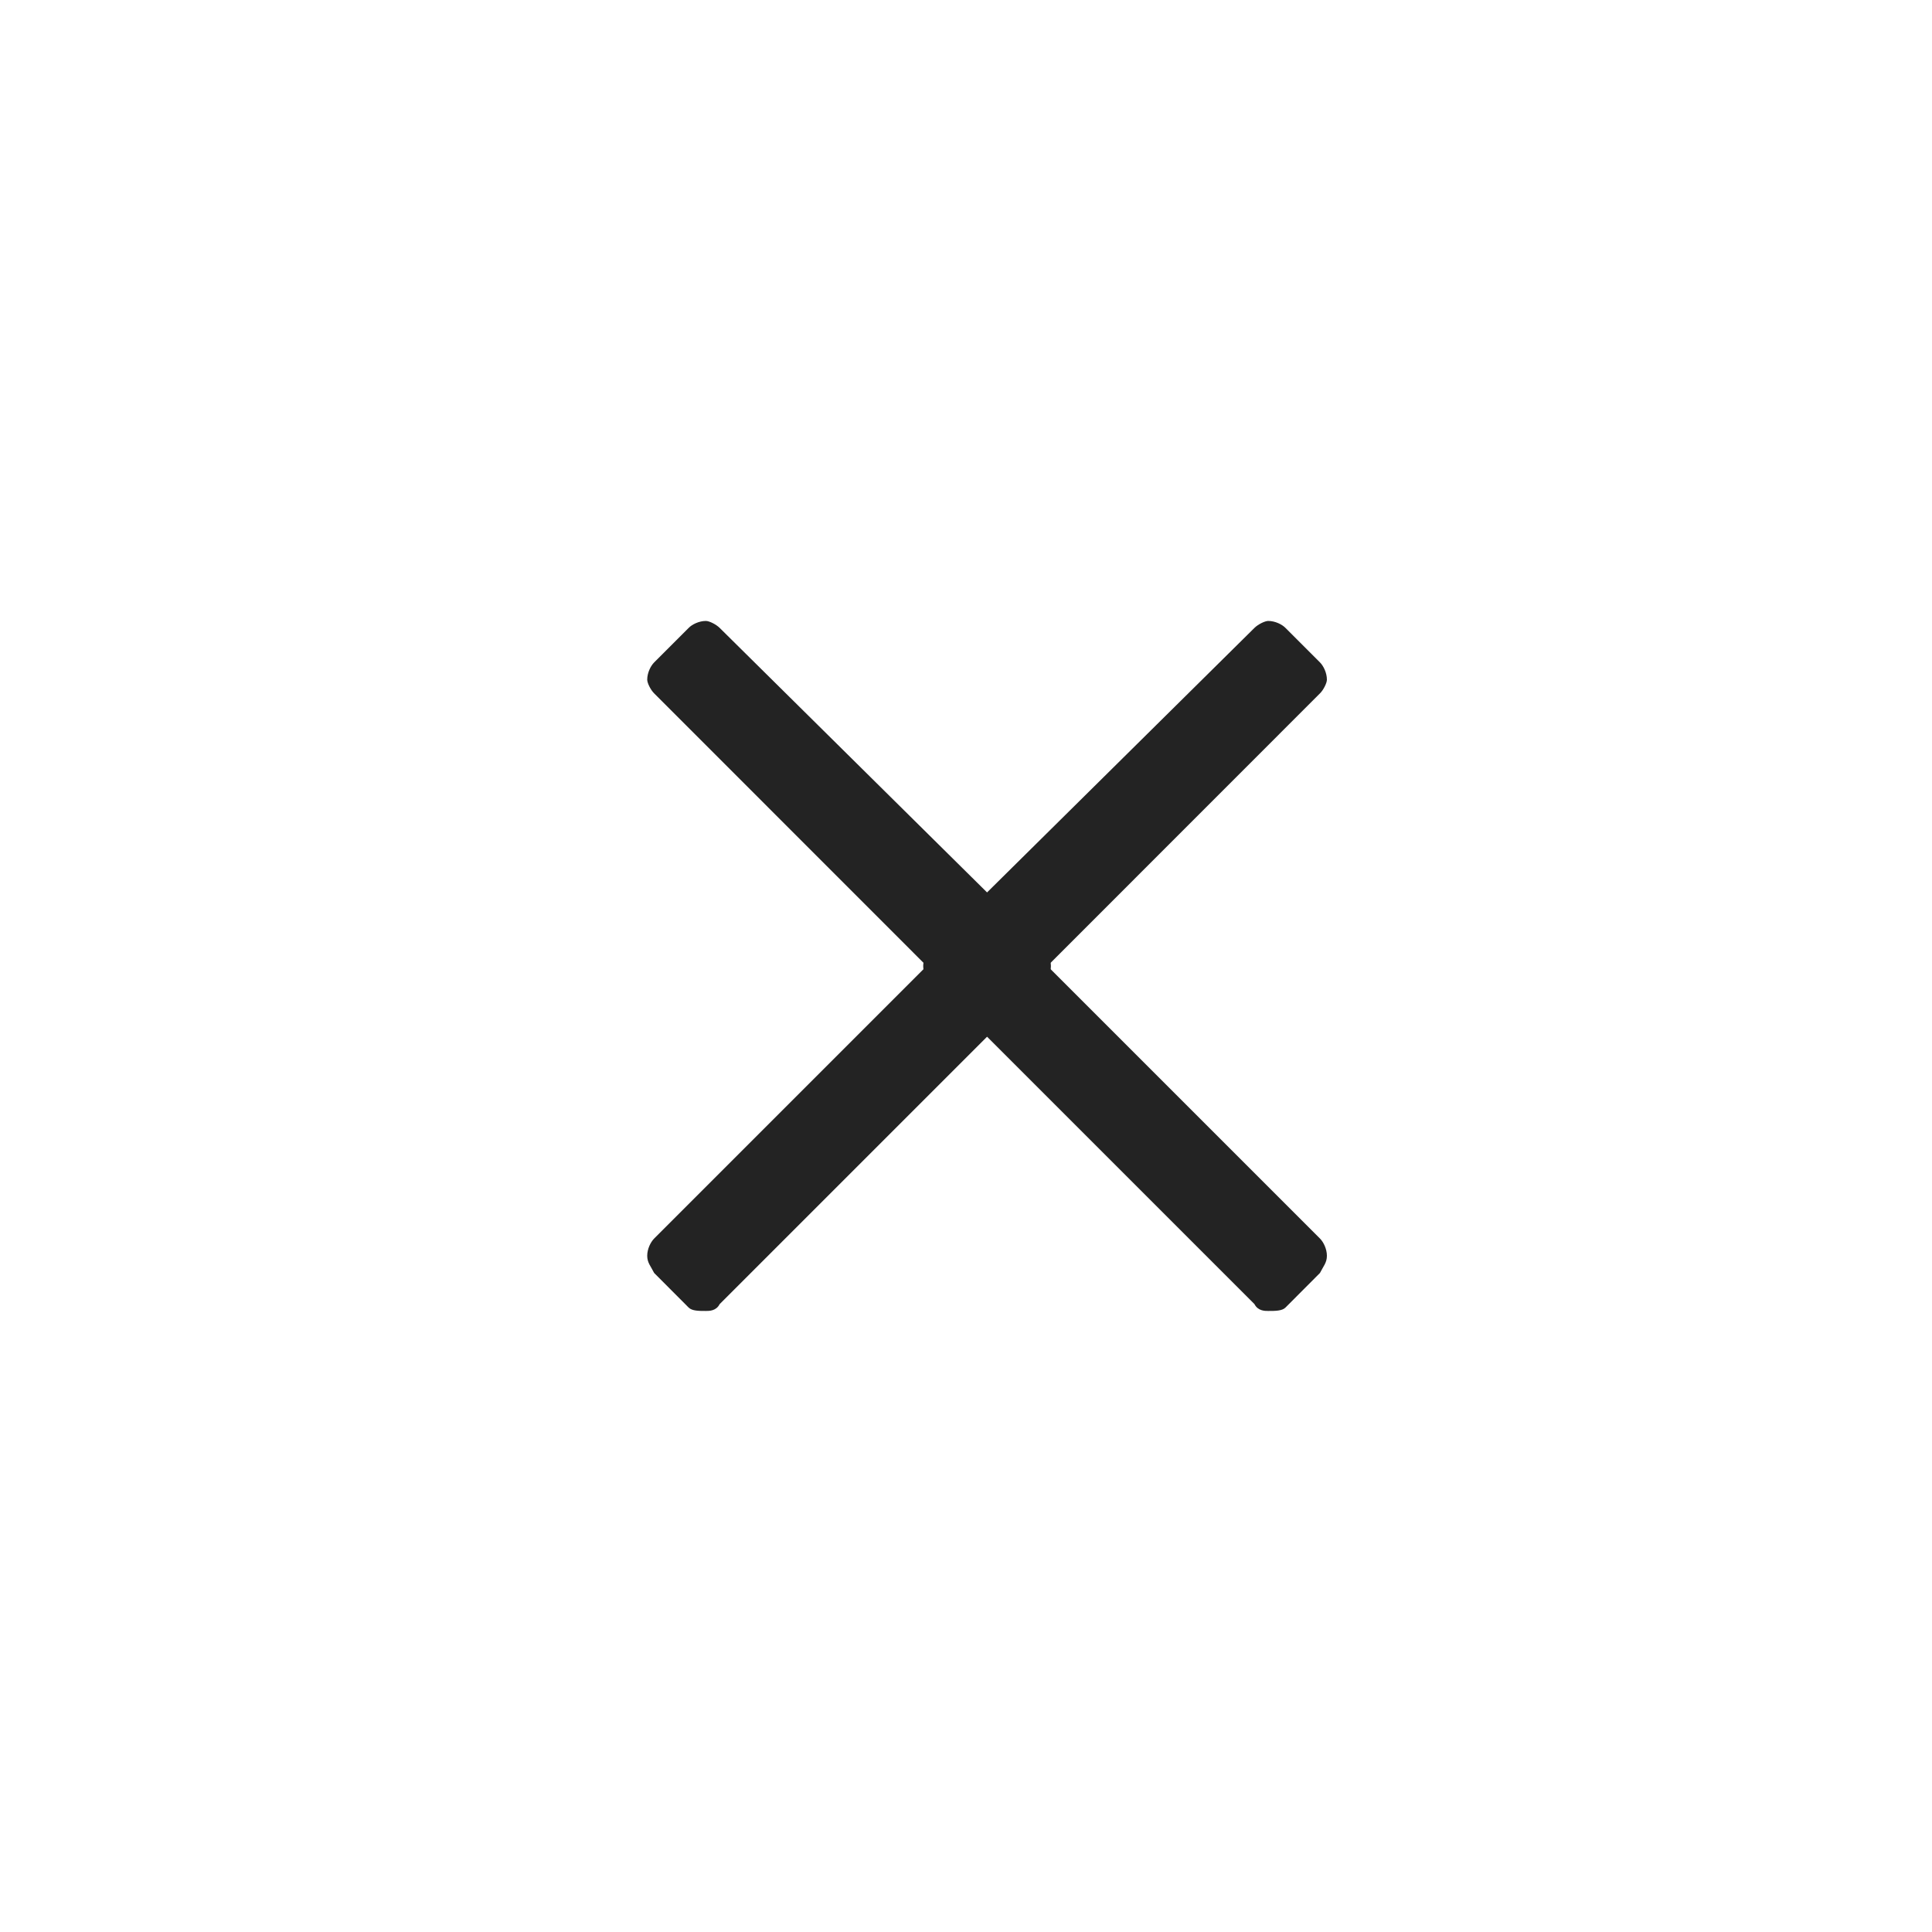
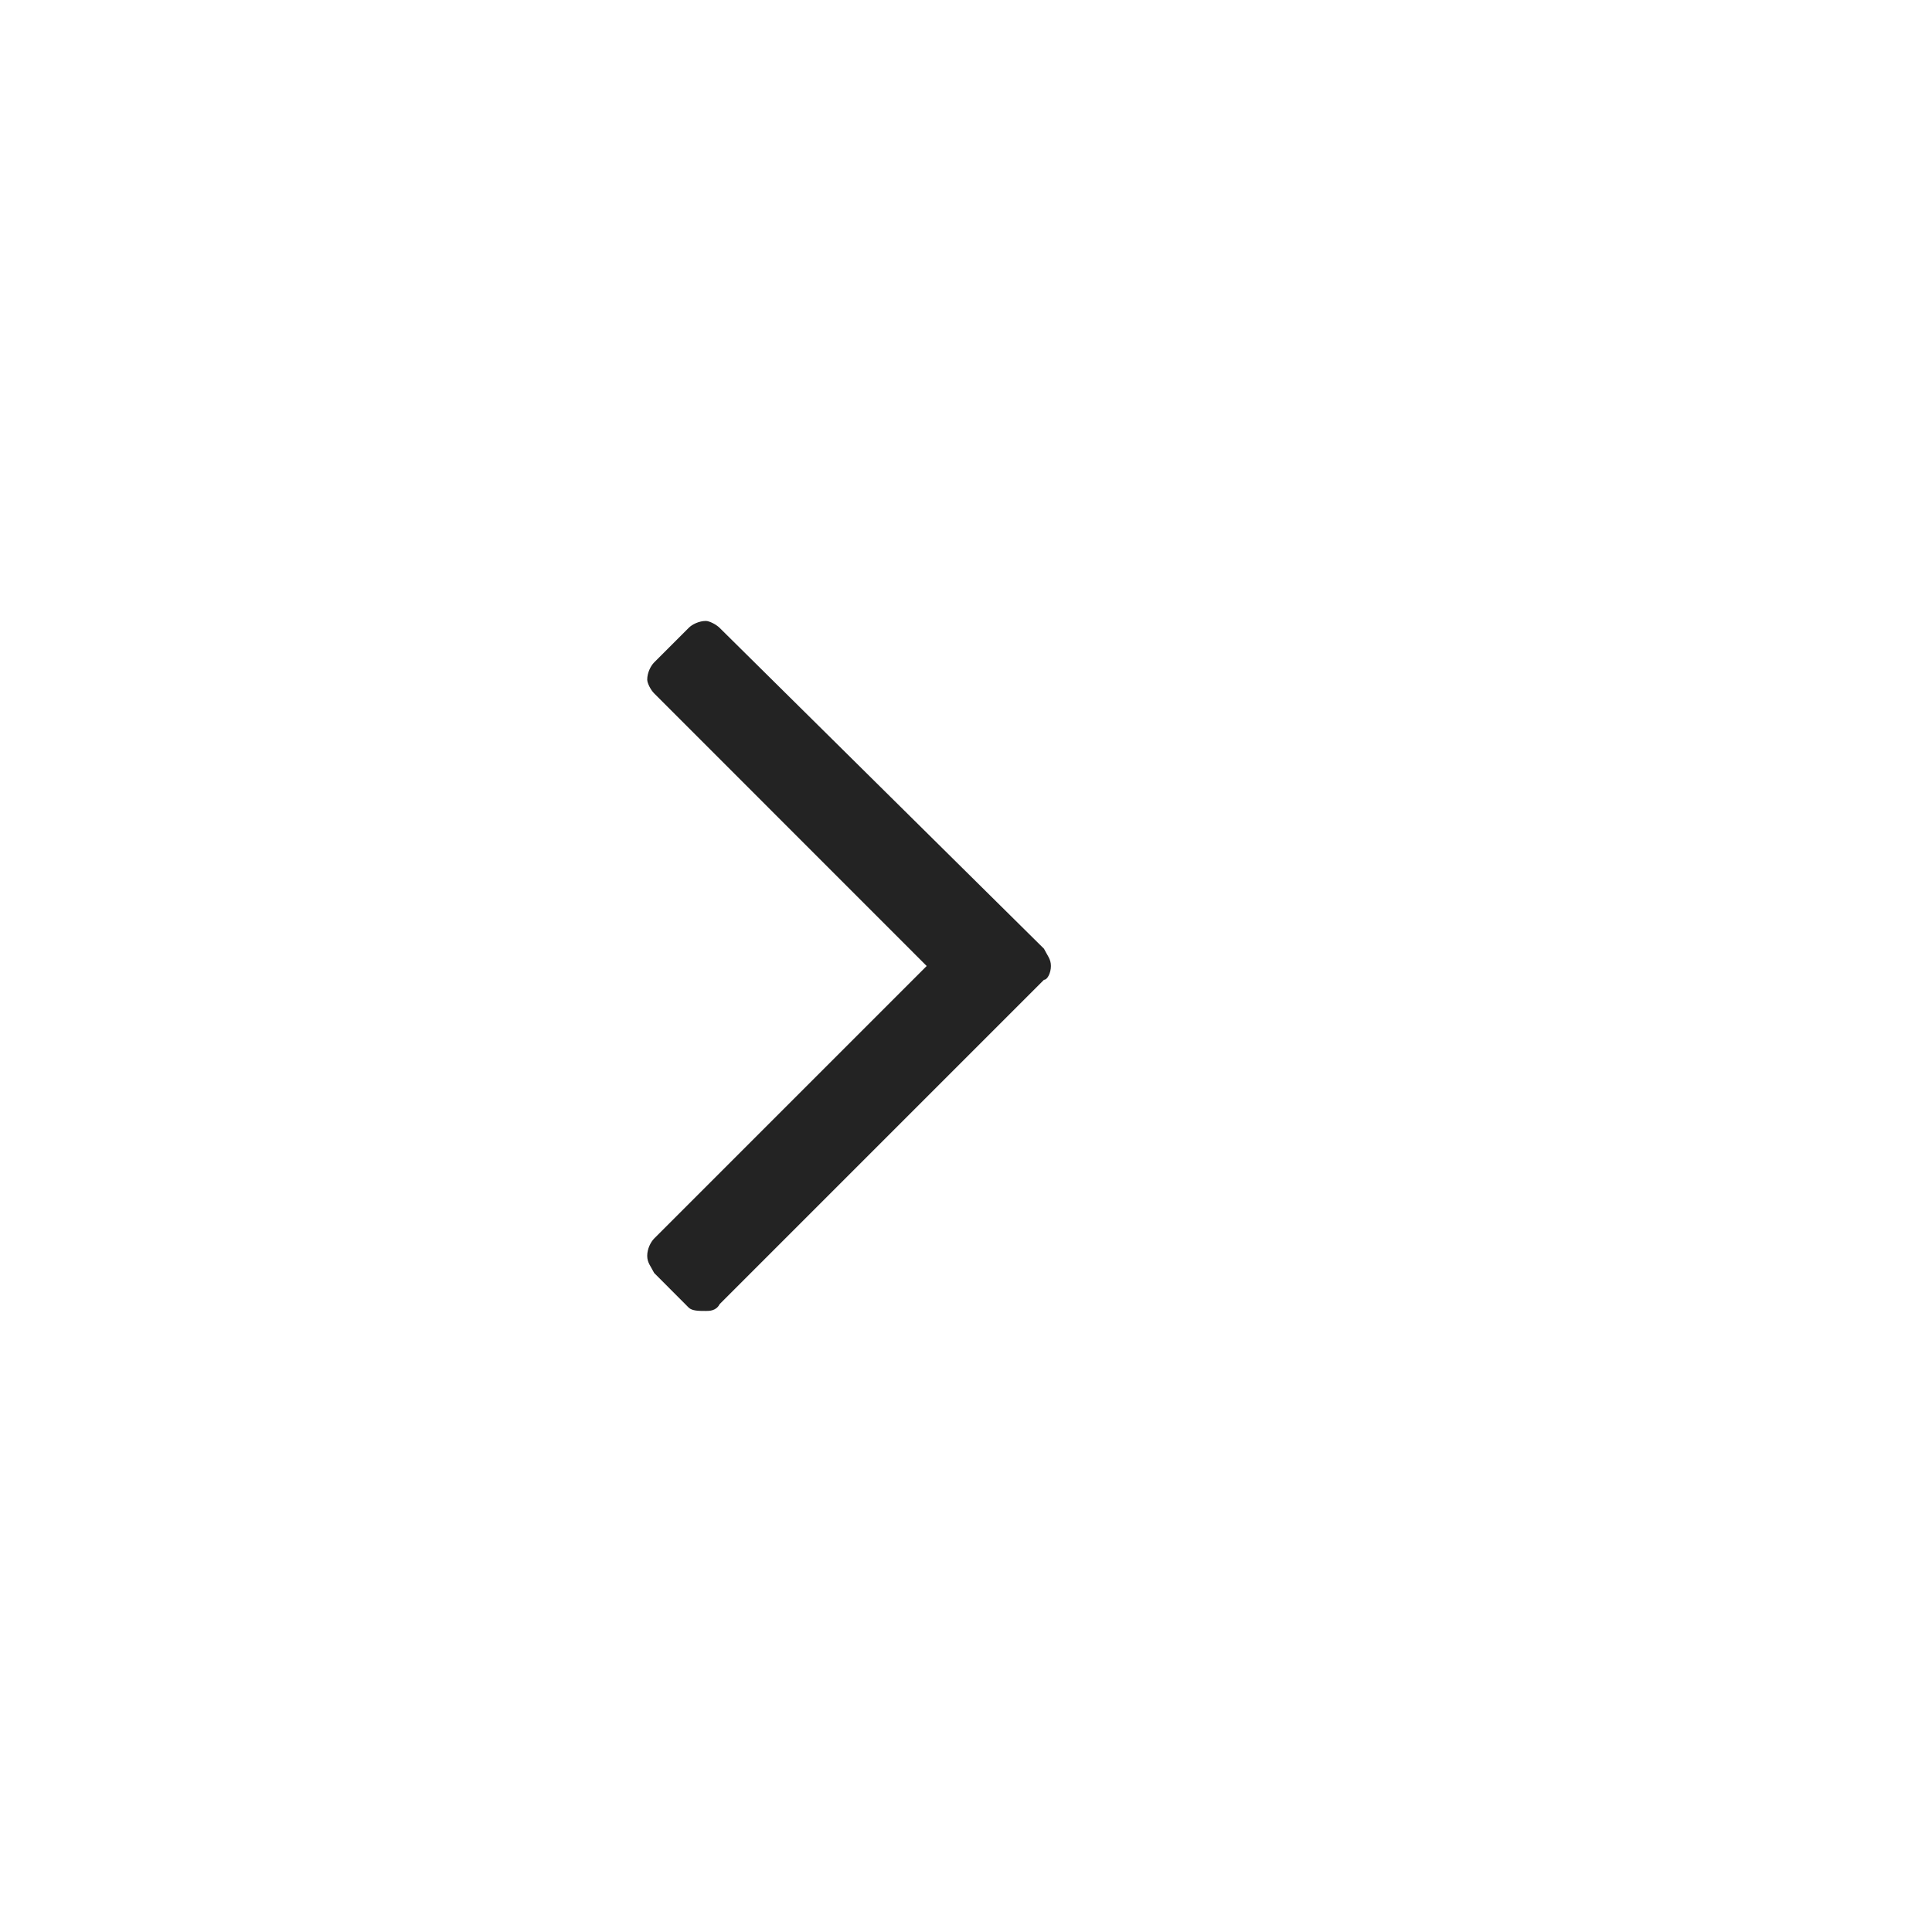
<svg xmlns="http://www.w3.org/2000/svg" width="20" height="20" viewBox="0 0 20 20" fill="none">
  <path d="M10.879 10C10.879 9.928 10.843 9.893 10.807 9.821L7.45 6.5C7.414 6.464 7.343 6.428 7.307 6.428C7.236 6.428 7.164 6.464 7.129 6.5L6.772 6.857C6.736 6.893 6.7 6.964 6.7 7.036C6.7 7.071 6.736 7.143 6.772 7.178L9.593 10L6.772 12.821C6.736 12.857 6.7 12.928 6.7 13C6.7 13.071 6.736 13.107 6.772 13.178L7.129 13.536C7.164 13.571 7.236 13.571 7.307 13.571C7.343 13.571 7.414 13.571 7.45 13.5L10.807 10.143C10.843 10.143 10.879 10.071 10.879 10Z" fill="#232323" />
-   <path d="M9.557 10C9.557 9.928 9.593 9.893 9.629 9.821L12.986 6.5C13.022 6.464 13.093 6.428 13.129 6.428C13.2 6.428 13.272 6.464 13.307 6.5L13.664 6.857C13.7 6.893 13.736 6.964 13.736 7.036C13.736 7.071 13.7 7.143 13.664 7.178L10.843 10L13.664 12.821C13.7 12.857 13.736 12.928 13.736 13C13.736 13.071 13.7 13.107 13.664 13.178L13.307 13.536C13.272 13.571 13.2 13.571 13.129 13.571C13.093 13.571 13.022 13.571 12.986 13.5L9.629 10.143C9.593 10.143 9.557 10.071 9.557 10Z" fill="#232323" />
</svg>